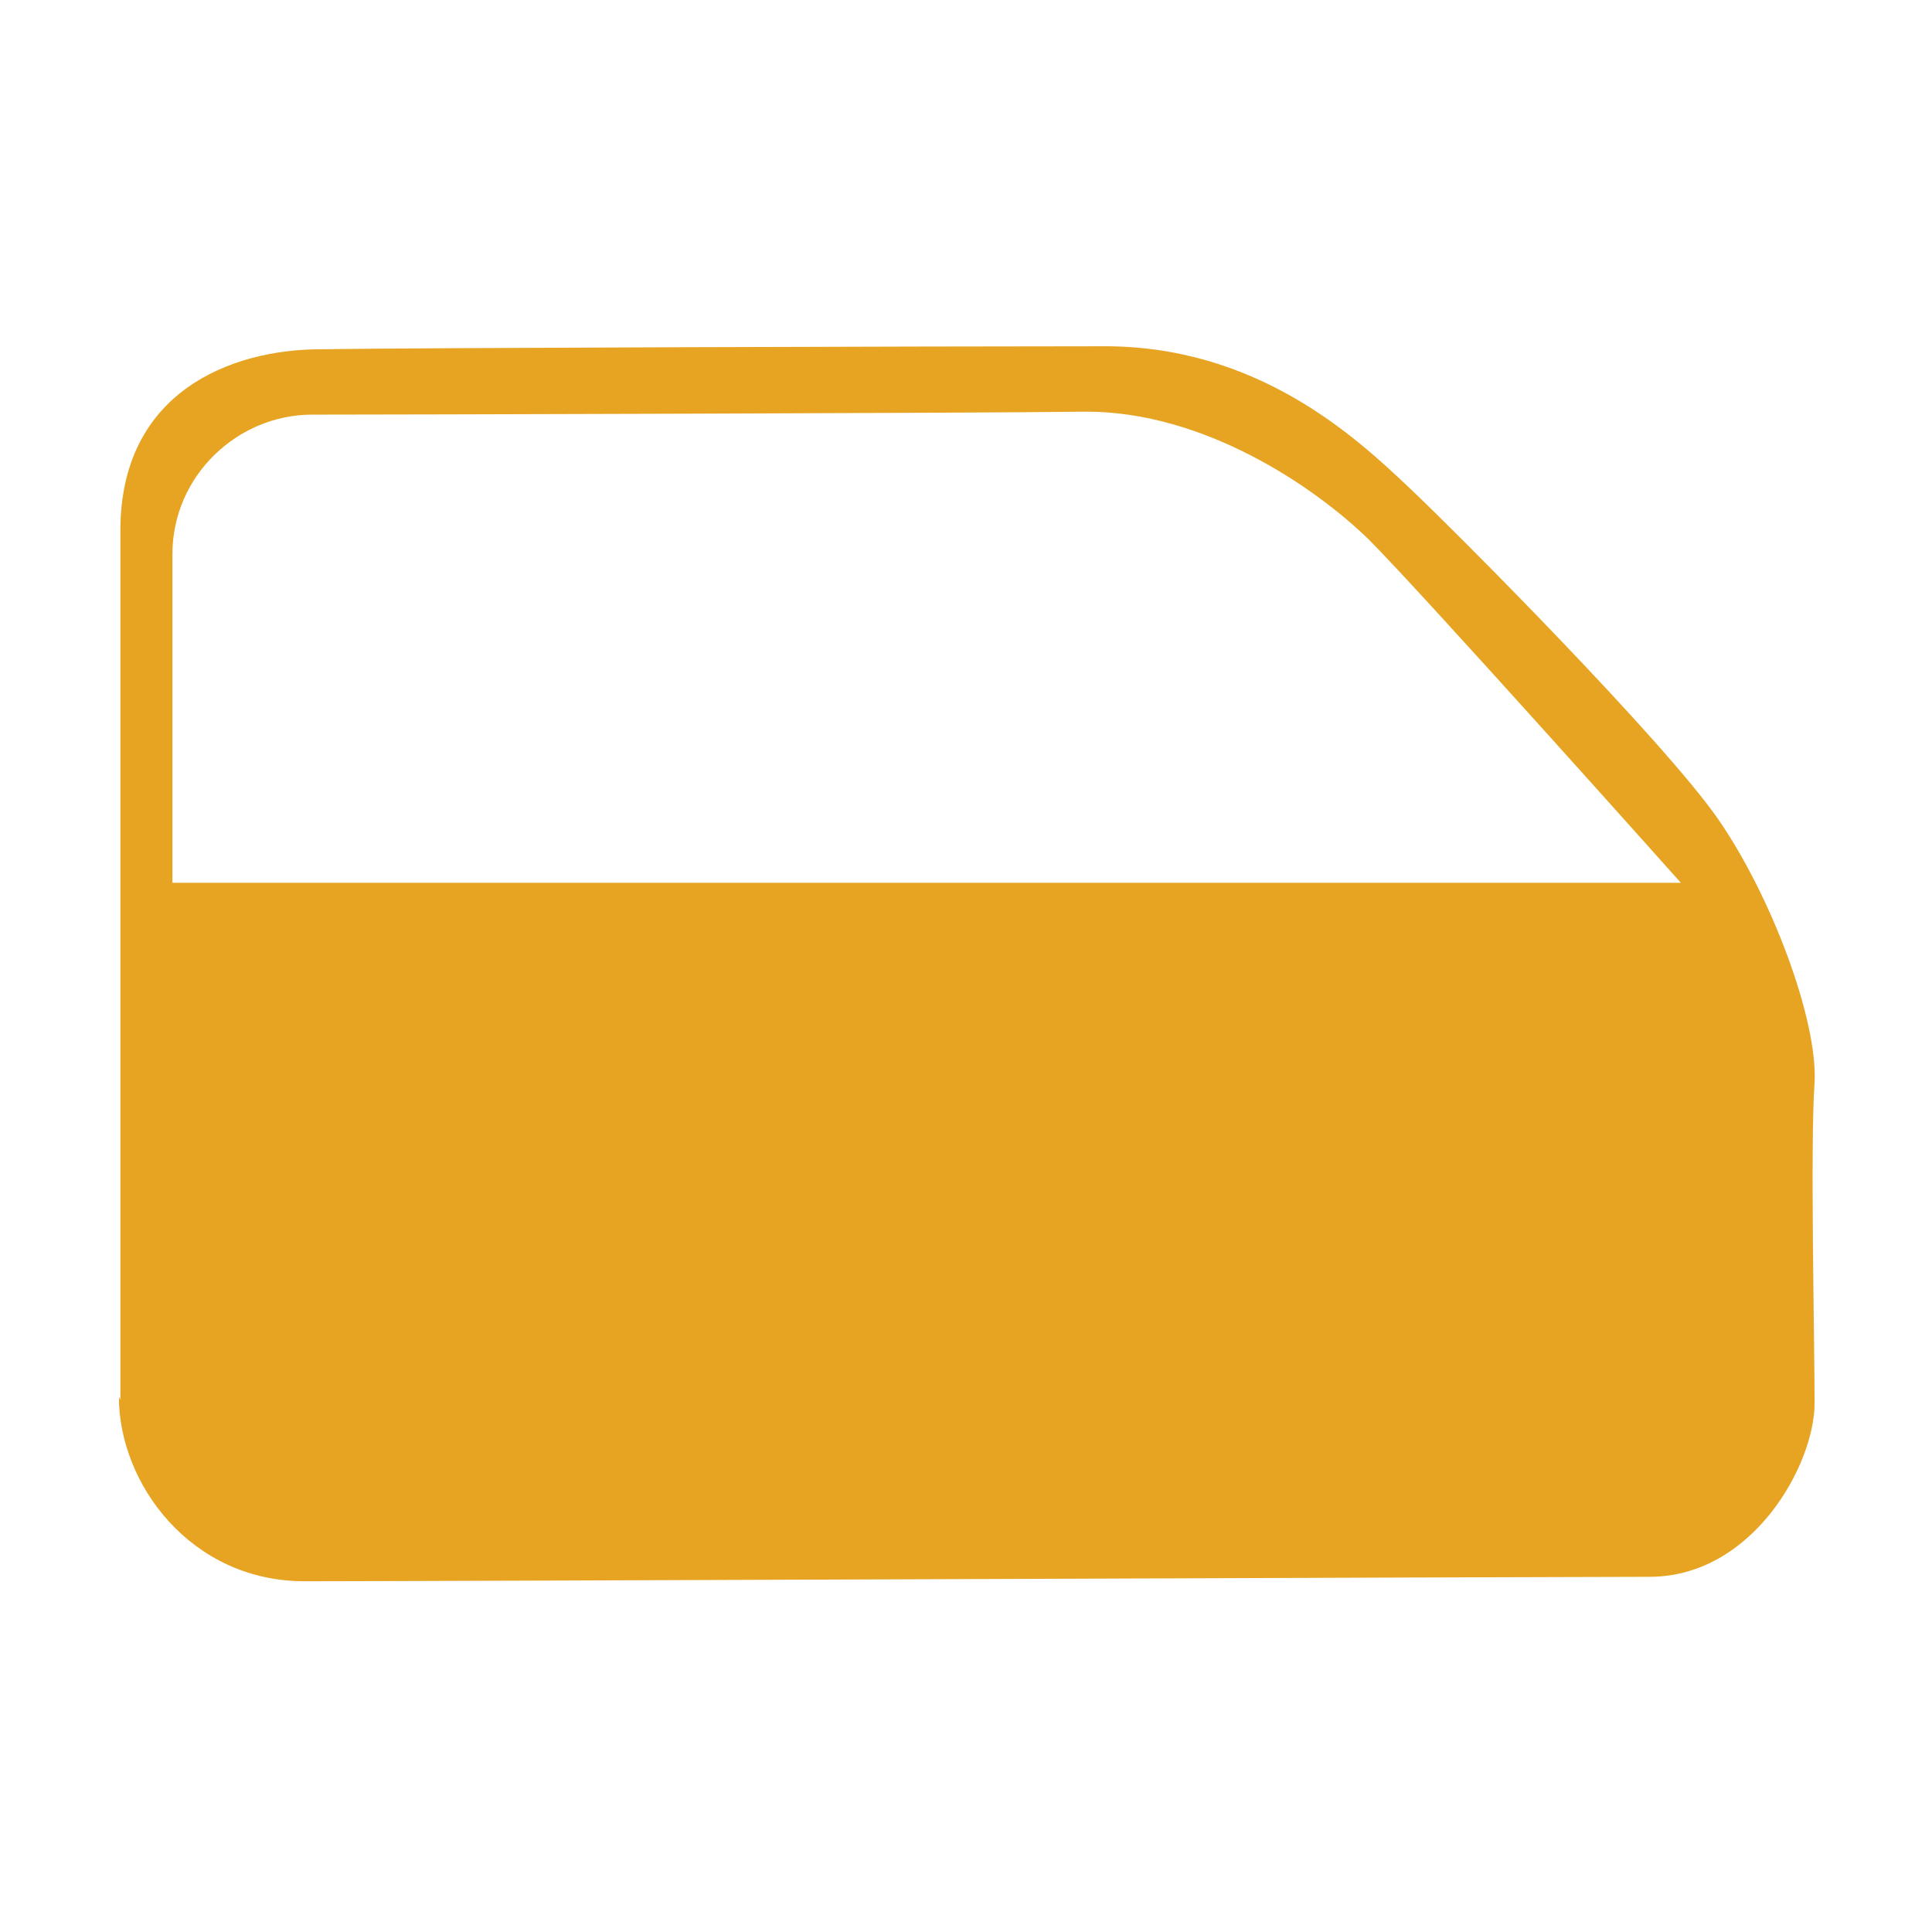
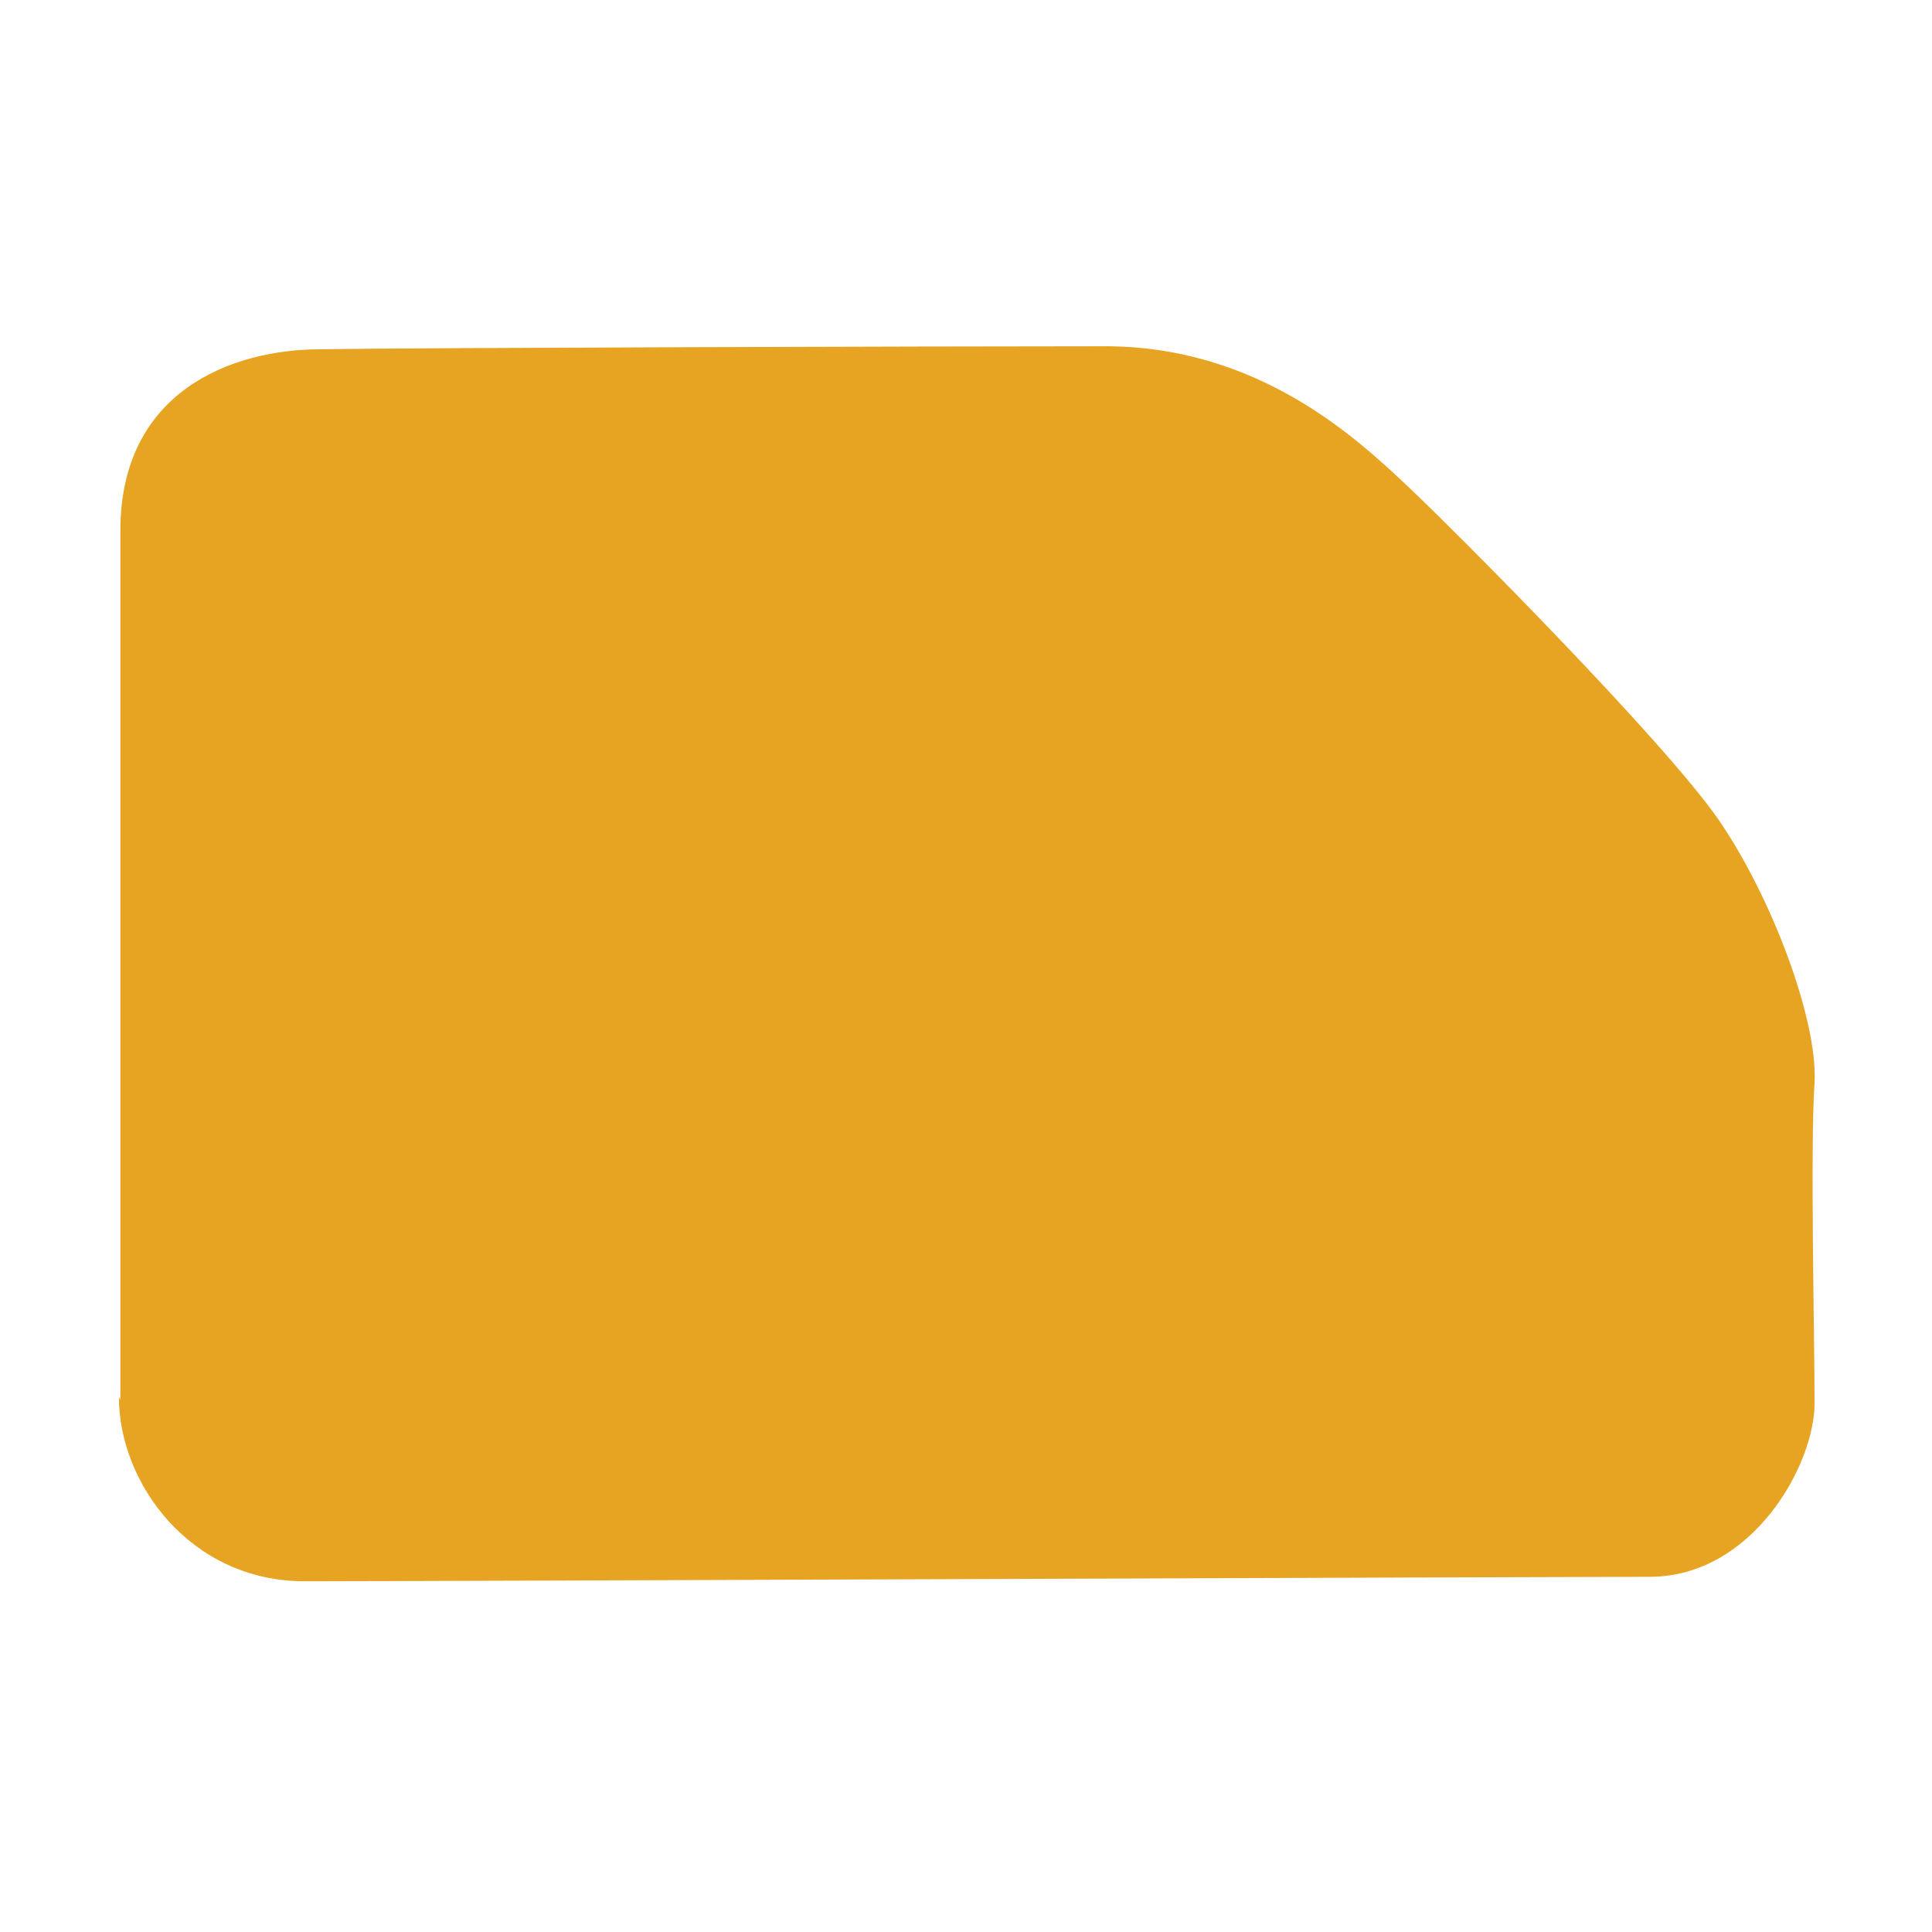
<svg xmlns="http://www.w3.org/2000/svg" id="Vrstva_1" version="1.1" viewBox="0 0 130 130">
  <defs>
    <style>
      .st0 {
        fill: #5db256;
      }

      .st0, .st1, .st2, .st3 {
        display: none;
      }

      .st4 {
        fill: #e7a422;
      }

      .st1 {
        fill: #be3c27;
      }

      .st2 {
        fill: #f2de2b;
      }

      .st3 {
        fill: #00ad9c;
      }
    </style>
  </defs>
  <path class="st1" d="M33.7,116.8c-1.1-2.8.3-5.9,3.1-6.9,2.8-1.1,5.9.3,7,3.1,1.1,2.8-.3,5.9-3.1,6.9-2.8,1.1-5.9-.3-6.9-3.1M49.2,121.2c.3-.8,17.2-44.9,26.5-65.7,1.7-3.9,4.2-3.5,5.4-3.4,8.6,1.3,16-1.2,20.2-10.6,4.4-9.9,3.3-22.9-2.9-31.7l-10.6,23.9s-5.2,2-12.3-1.2c-7.1-3.2-9.1-8.3-9.1-8.3L77.1.3c-10.7,1.3-21.1,9.1-25.6,19-4.1,9.2-1.3,16.2,5.1,21.8,1.1.9,3.1,3.1,1.3,7.2-9.4,21.1-30.6,62.3-30.9,63.1-2.9,6.4-.2,13.7,5.9,16.5,6.1,2.7,13.4-.2,16.2-6.6" />
-   <path class="st4" d="M11.6,37.3c0-5.3,4.4-9.4,9.4-9.4,5,0,44.2-.1,52.1-.2,7.9,0,15.3,5,19,8.6,3.6,3.6,21,23.1,21,23.1H11.6c0-.1,0-16.8,0-22.1M8,94c0,5.8,4.8,12.4,12.5,12.4,7.7,0,83.6-.3,90.5-.3,6.9,0,11.1-7.5,11.1-11.7,0-4.2-.3-17.4,0-21.6.2-4.2-2.9-12.5-6.5-17.7-3.7-5.3-17.4-19.1-20.9-22.4-3.4-3.2-10.1-9.5-20.6-9.4-10.5,0-46.5.1-52.5.2-6.1,0-13.5,2.9-13.5,12.2,0,0,0,52.7,0,58.5" />
-   <path class="st2" d="M95.9,58.6c-1.3-2.1-3.6-3.4-6.1-3.4h-17.7l18.7-44.7c.9-2.2.7-4.8-.6-6.8-1.4-2-3.6-3.2-6-3.2h-23.6c-3.2,0-6,2.1-7,5.2l-20.3,68.5c-.6,2.2-.2,4.5,1.1,6.4,1.4,1.8,3.5,2.9,5.8,2.9h19l-3.3,39.3c-.2,2.8,1.5,5.3,4.2,6,2.7.7,5.5-.5,6.7-3l29.5-60.2c1.1-2.2,1-4.9-.4-7" />
+   <path class="st4" d="M11.6,37.3H11.6c0-.1,0-16.8,0-22.1M8,94c0,5.8,4.8,12.4,12.5,12.4,7.7,0,83.6-.3,90.5-.3,6.9,0,11.1-7.5,11.1-11.7,0-4.2-.3-17.4,0-21.6.2-4.2-2.9-12.5-6.5-17.7-3.7-5.3-17.4-19.1-20.9-22.4-3.4-3.2-10.1-9.5-20.6-9.4-10.5,0-46.5.1-52.5.2-6.1,0-13.5,2.9-13.5,12.2,0,0,0,52.7,0,58.5" />
  <path class="st3" d="M96.2,16.8c3.8,1.9,4.4,4.4,2.6,8-1.8,3.6-9,20.4-13.5,28.5-4.5,8.1-17.5,16.4-30.1,9.6-12.7-6.8-15.6-19.5-10.6-30.6,5-11.2,10.9-23.7,12.7-27.5,1.7-3.8,4.5-4.4,8.2-2.8,3.7,1.6,30.8,14.8,30.8,14.8M45.2,69.5h14.1s-6.3-4.2-8.3-5.3c-2-1.1-2.8.2-3.5,1-.7.7-2.3,4.3-2.3,4.3M29.3,72.8c-2.6,0-2.9,1.8-2.9,2.9v13.9c0,1.4,1.2,2.8,2.2,2.8h29c4,0,7.8-11.2,12.3-11.2,0,0,6.2,1.7,4.1,5.9-2,4.3-1.6,4.3-.6,4.9,1.1.7,1.8-.9,3.7,1.3,1.9,2.2,2.4,3.3,4.1,3.2,1.7,0,3.5-2.6,4.4-1.7.9.9,8,18.2,9.3,20.4,1.3,2.2,1.3,3.3-.2,4.1-1.5.8-2.4,1.6-3.2,1.8-.8.3-1.7,1.4-1.1,2.6.6,1.3,1,2.3,2,3.7.9,1.3,2.3,1.2,4,.7,1.6-.5,9.8-4,12.1-5,2.2-1.1,1.7-3.8,1-5.4-.6-1.6-16-39.8-17.7-42.4-1.7-2.6-3-2.5-5.2-2.6-2.1,0-57.3,0-57.3,0M72.2,87.8c.7-1.3.1-3-1.2-3.6-1.3-.7-3-.1-3.6,1.2l-12.7,25.5c-.7,1.3-.1,3,1.2,3.6,1.3.7,3,.1,3.6-1.2l12.7-25.5ZM24.4,78.7c0-1.3-1.1-2.4-2.4-2.4s-2.4,1.1-2.4,2.4v7.9c0,1.3,1.1,2.4,2.4,2.4s2.4-1.1,2.4-2.4v-7.9Z" />
  <path class="st0" d="M101.4,25.3c1.5-3.2,0-7-3.4-8.3-3-1.1-6.3.5-7.6,3.3l-11.8,24.4c0,0,0,.1,0,.2l-20.2-9.7c0,0,.1-.2.2-.2l11.8-24.4c1.4-2.8.6-6.4-2.1-8.1s-7-.7-8.6,2.5l-12,24.7c0,.1,0,.2-.1.3l-8.2-3.9c-1.2-.6-2.6,0-3.1,1.1l-1.6,3.4c-.6,1.2,0,2.6,1.1,3.1h0s-3.5,7.3-3.5,7.3c-.2.4-.4.8-.6,1.1-5.8,12.7-2.7,27.1,6.6,36.4l-1.4,3c-.6,1.2,0,2.6,1.1,3.1l2.3,1.1-4.9,9.9c-3.1,6.3-3.5,13.8-.4,20.2s11.5,12.5,19.9,12.5h28c1.1,0,1.9-.9,1.9-1.9v-7.3c0-1.1-.9-1.9-1.9-1.9h-27.6c-3.6,0-7.2-1.6-9.3-4.6-2.4-3.4-2.7-7.6-.9-11.2l5.3-10.7,2.5,1.2c1.2.6,2.6,0,3.1-1.1l1.5-3.1c13.4,1.4,26.7-5.6,32.7-18.5l3.7-7.5h.2c1.2.7,2.6.2,3.1-1l1.6-3.4c.6-1.2,0-2.6-1.1-3.1l-8.3-4s0,0,0-.1l12-24.7Z" />
</svg>